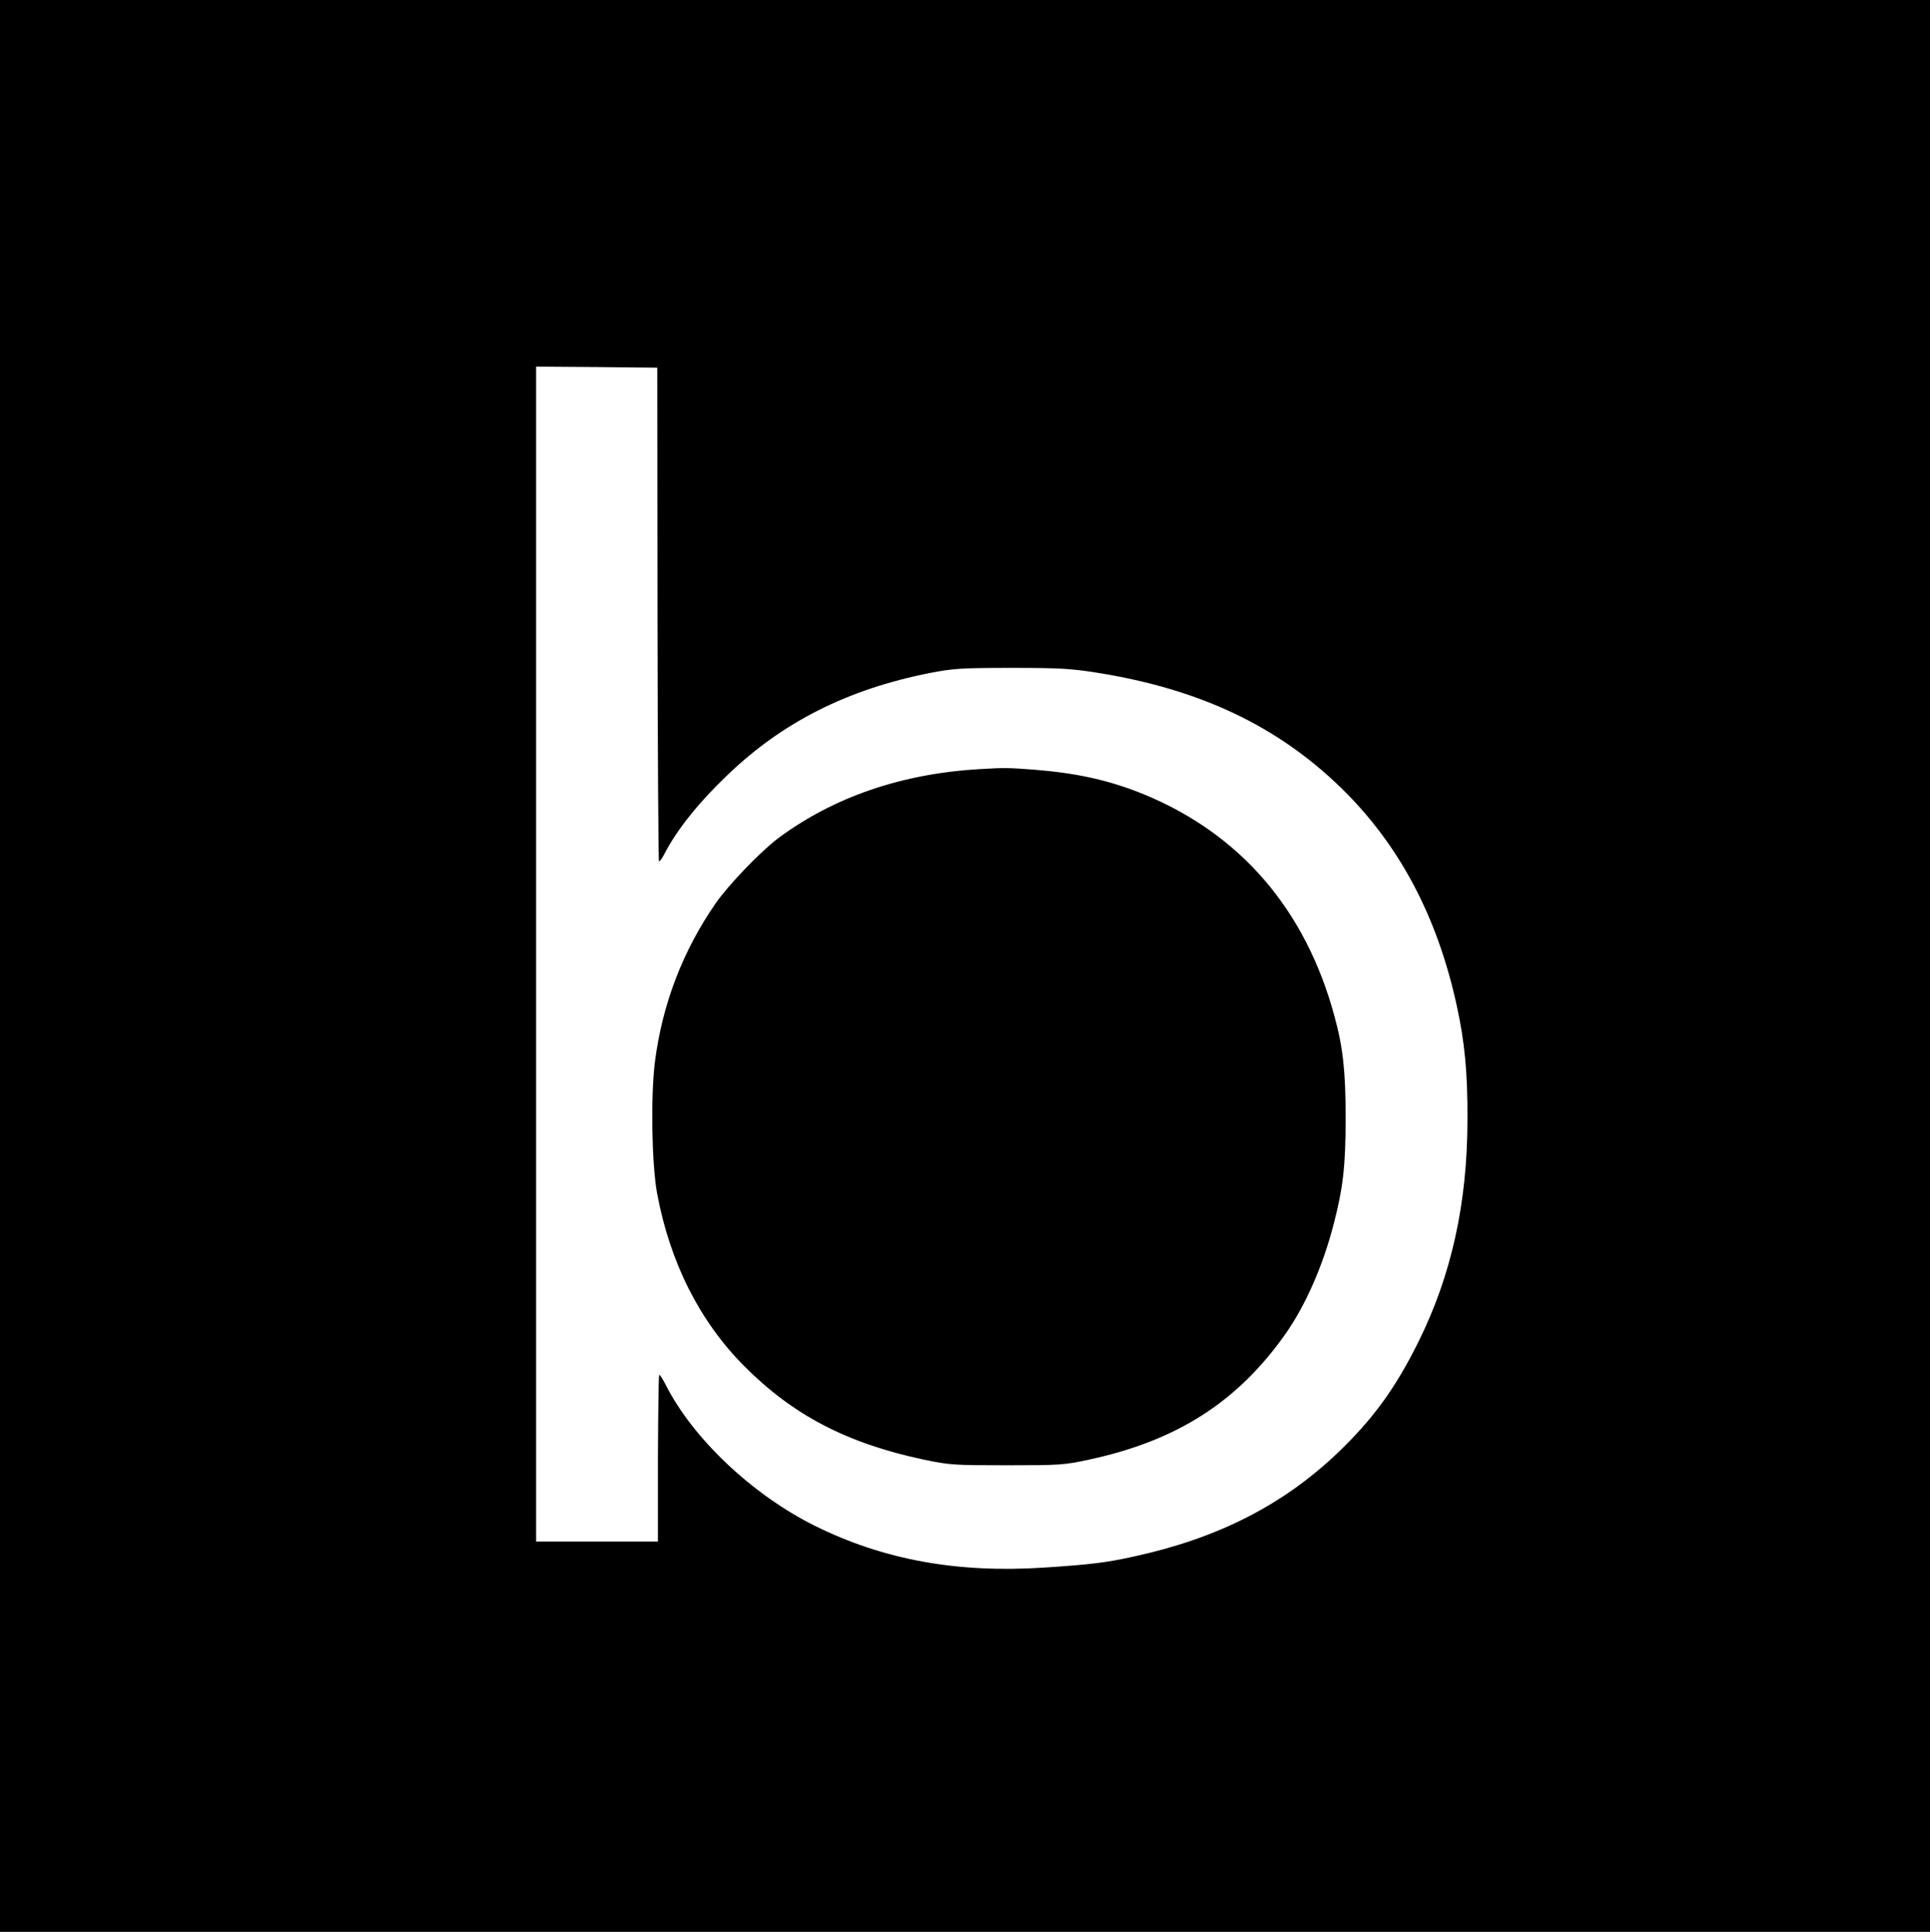
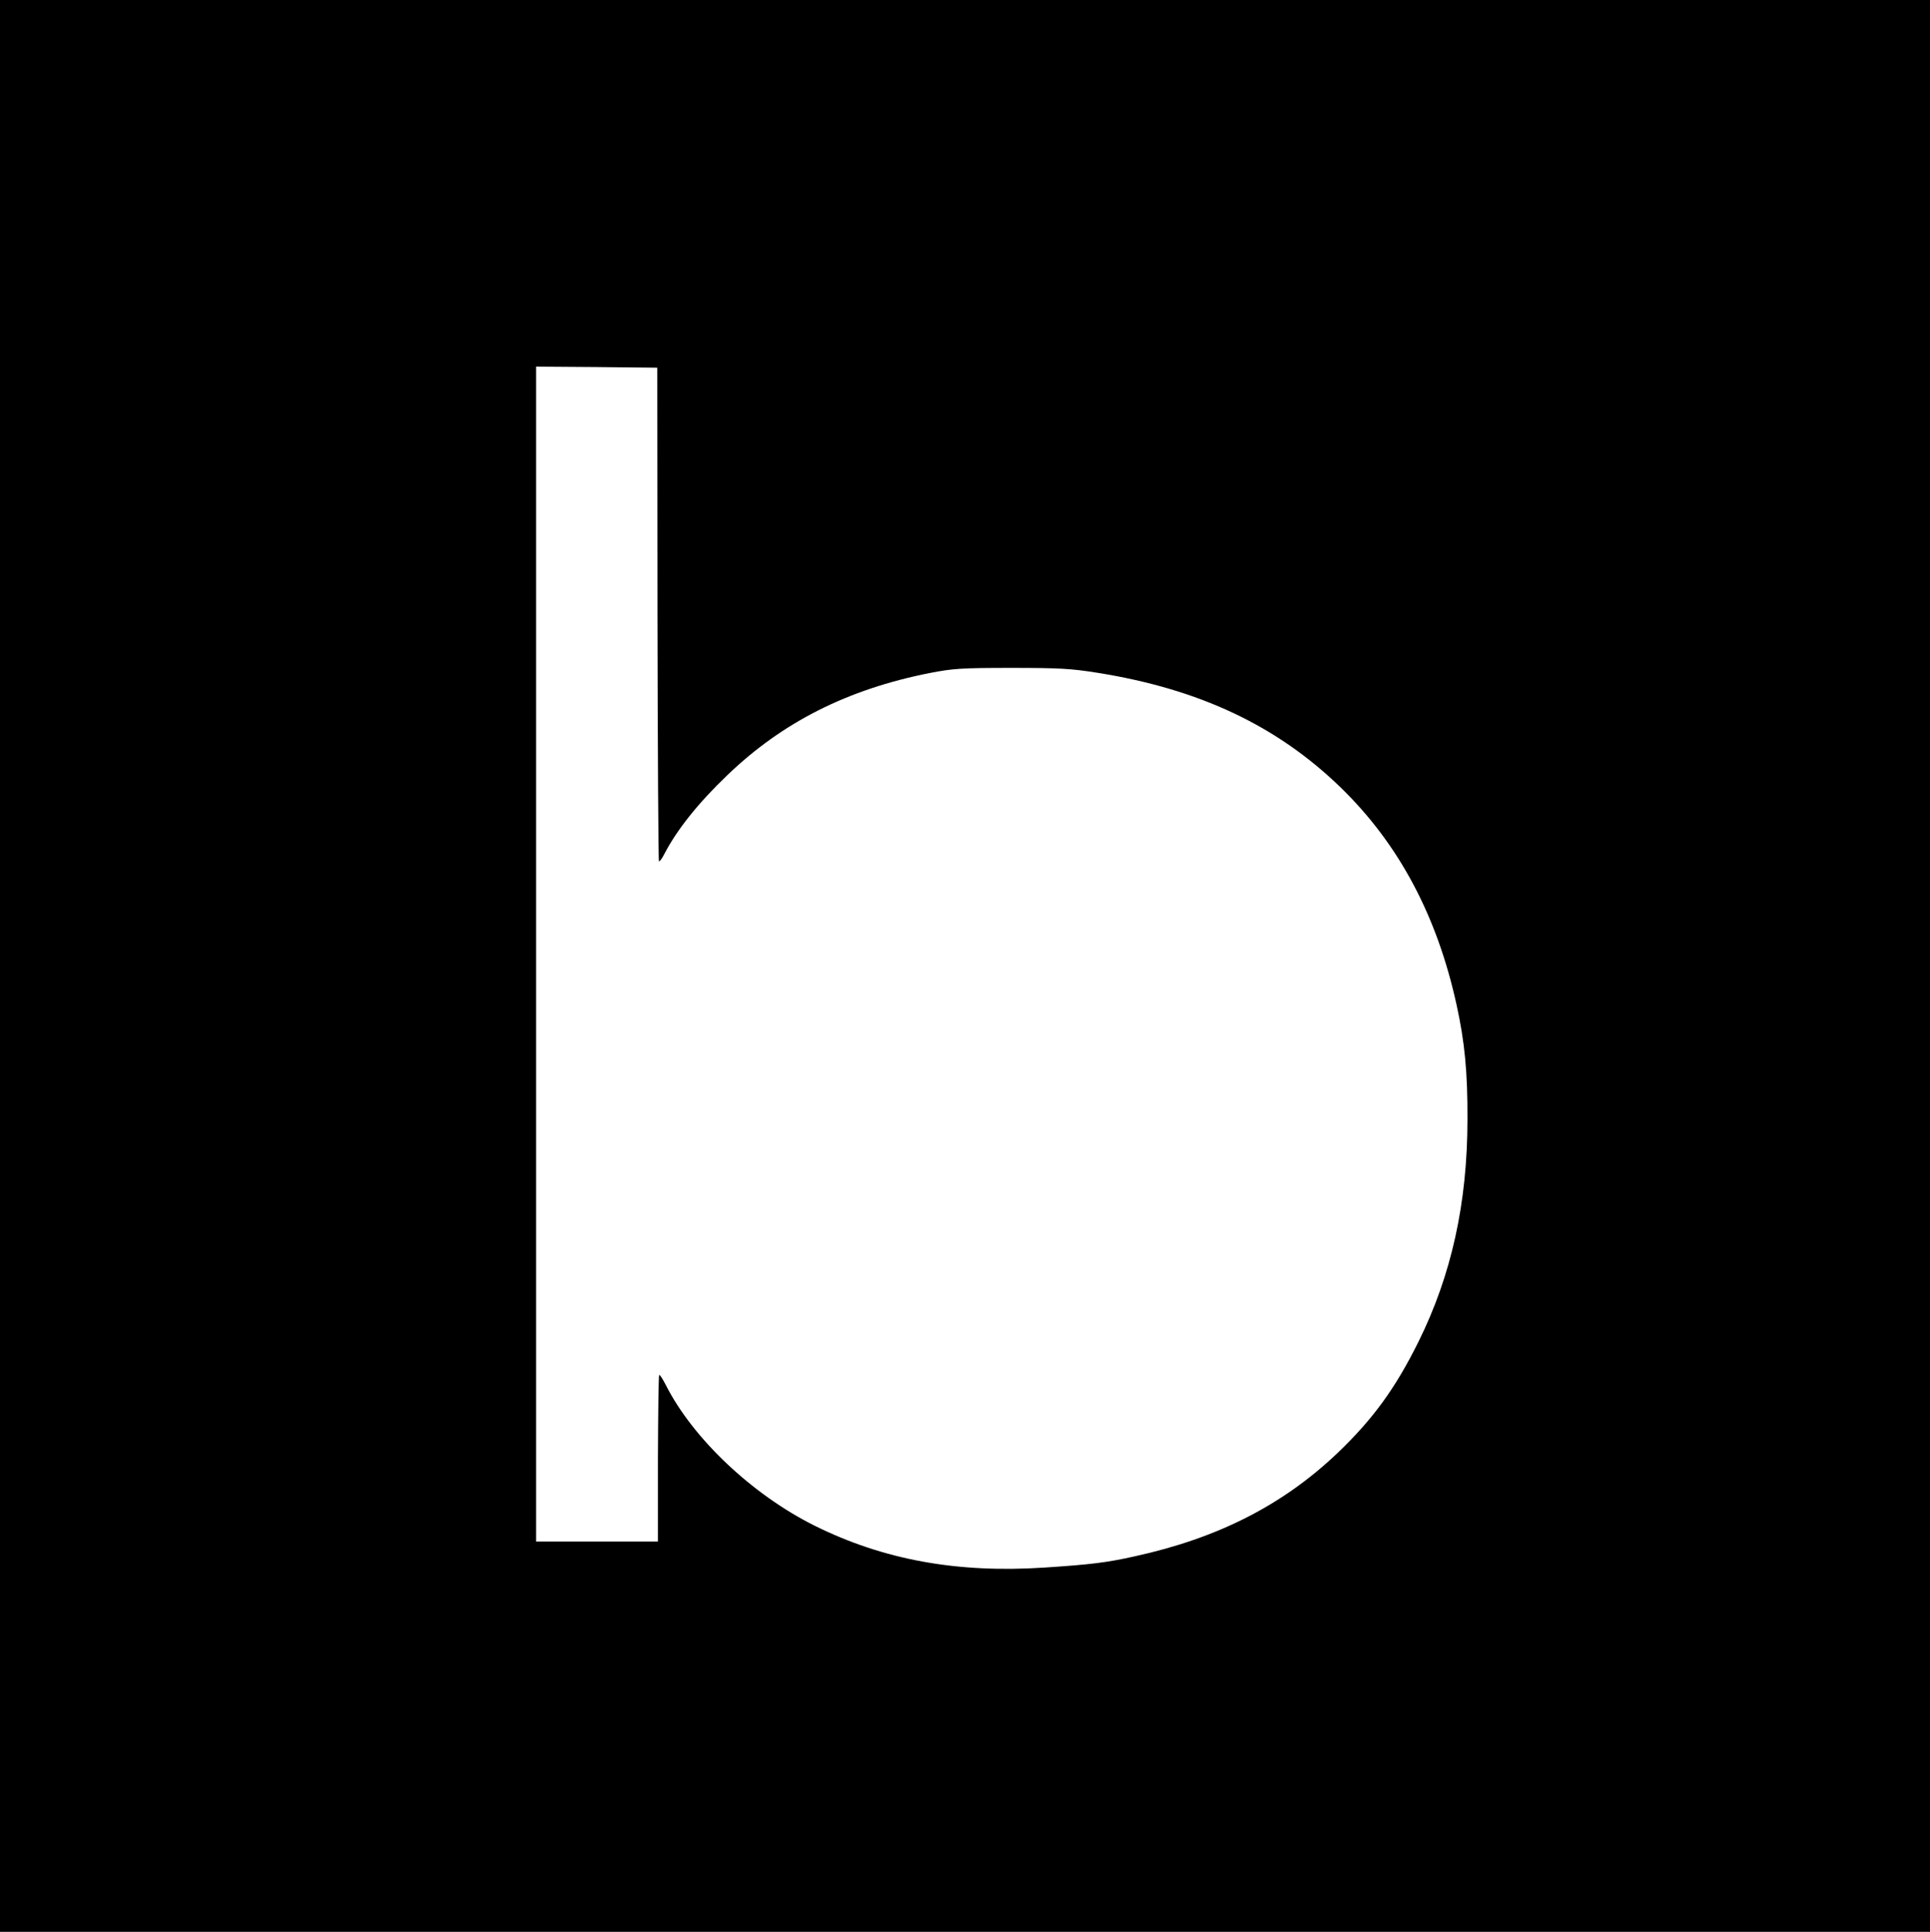
<svg xmlns="http://www.w3.org/2000/svg" version="1.0" width="900pt" height="901pt" viewBox="0 0 900 901" preserveAspectRatio="xMidYMid meet">
  <g transform="translate(0,901) scale(0.1,-0.1)" fill="#000000" stroke="none">
    <path d="M0 4505 l0 -4505 4500 0 4500 0 0 4505 0 4505 -4500 0 -4500 0 0 -4505z m3066 1642 c1 -631 4 -1151 7 -1154 3 -2 14 12 25 34 58 112 157 237 294 368 257 247 560 400 943 476 108 21 147 24 380 24 223 0 280 -3 404 -23 475 -76 836 -247 1132 -534 272 -264 451 -600 542 -1018 37 -169 51 -311 50 -530 0 -391 -75 -728 -228 -1037 -108 -218 -212 -361 -377 -519 -256 -244 -559 -398 -948 -483 -130 -29 -205 -38 -418 -52 -409 -27 -753 36 -1075 196 -290 145 -566 406 -692 655 -15 29 -28 50 -31 47 -3 -2 -5 -178 -6 -391 l0 -386 -284 0 -284 0 0 2740 0 2740 283 -2 282 -3 1 -1148z" />
-     <path d="M4570 5423 c-366 -21 -684 -131 -942 -323 -82 -62 -231 -217 -290 -302 -153 -220 -250 -472 -284 -741 -20 -162 -15 -473 10 -612 60 -322 197 -595 405 -805 227 -229 479 -361 836 -437 123 -26 144 -27 390 -27 246 0 267 1 386 27 408 88 690 269 913 585 94 134 175 318 225 512 44 169 56 272 56 495 0 218 -12 329 -52 475 -134 496 -437 849 -888 1035 -159 65 -310 99 -510 115 -117 9 -141 10 -255 3z" />
  </g>
</svg>